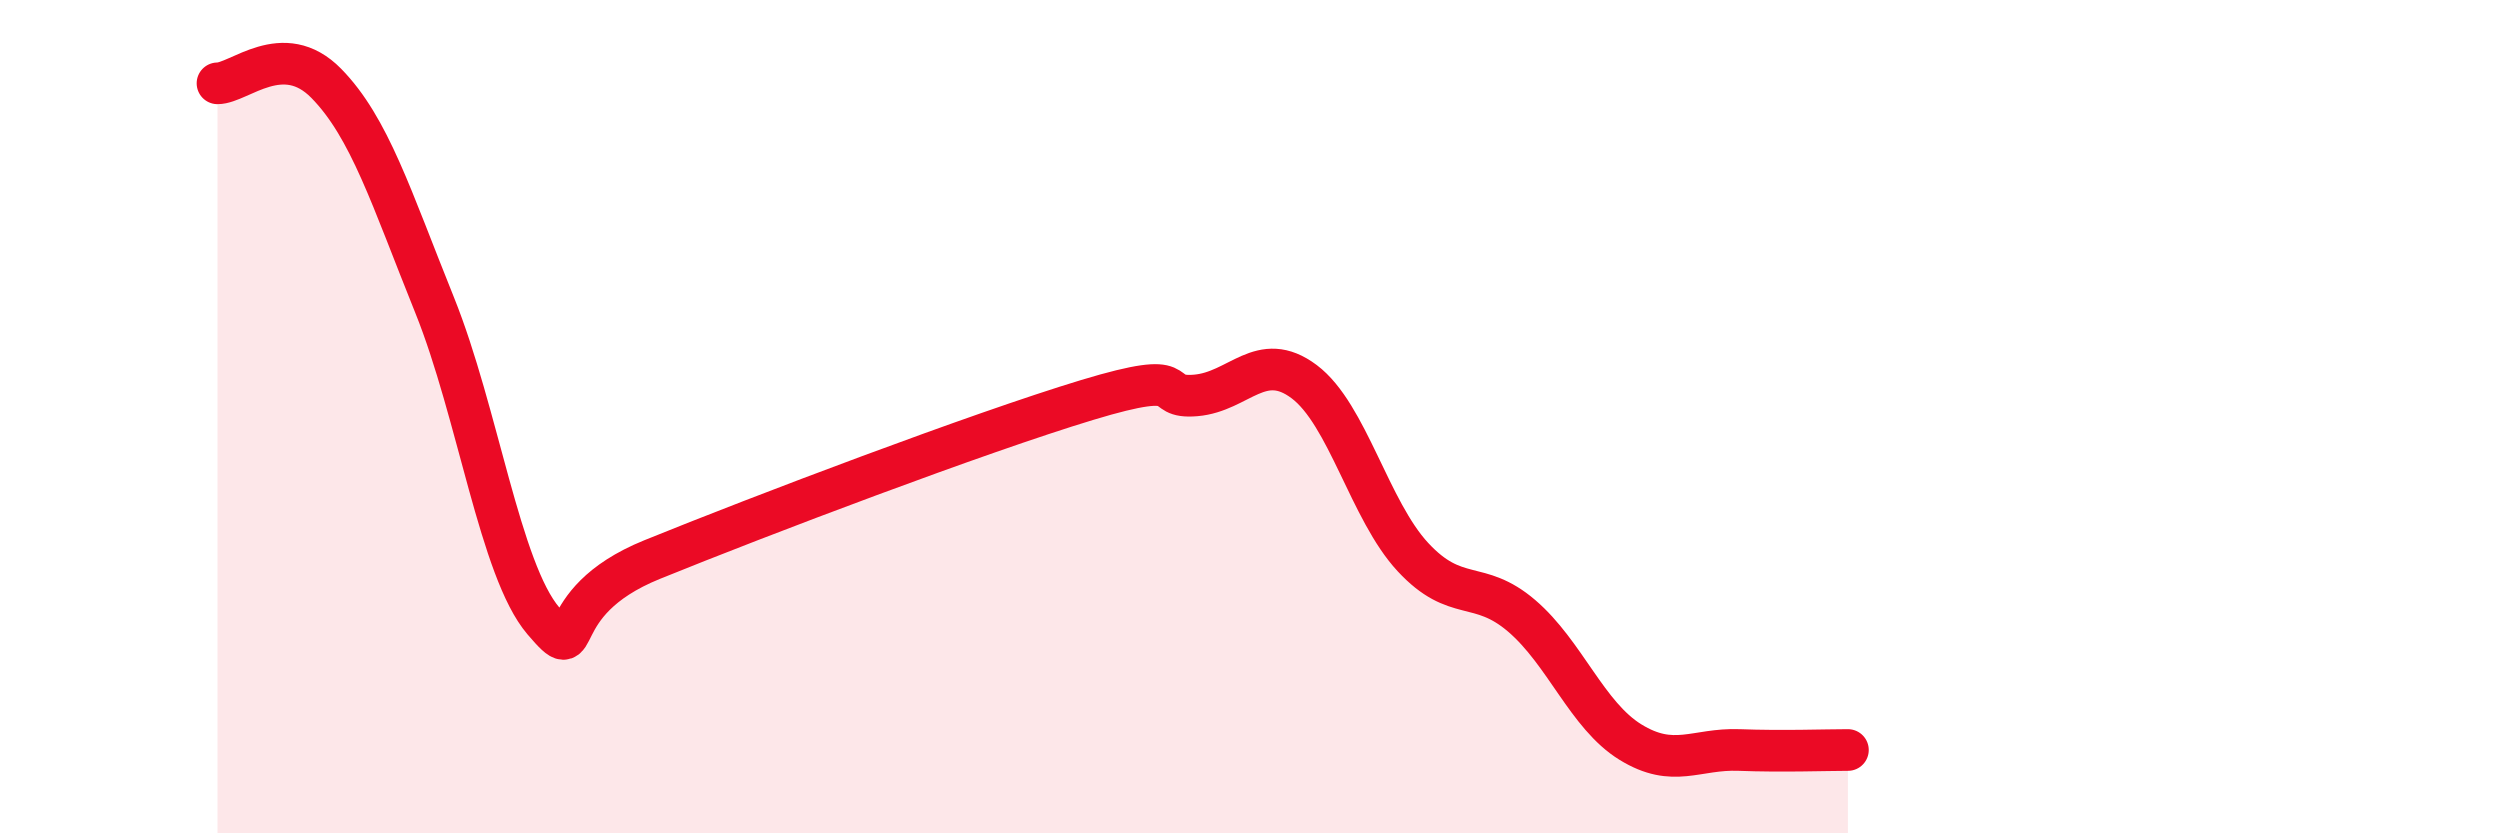
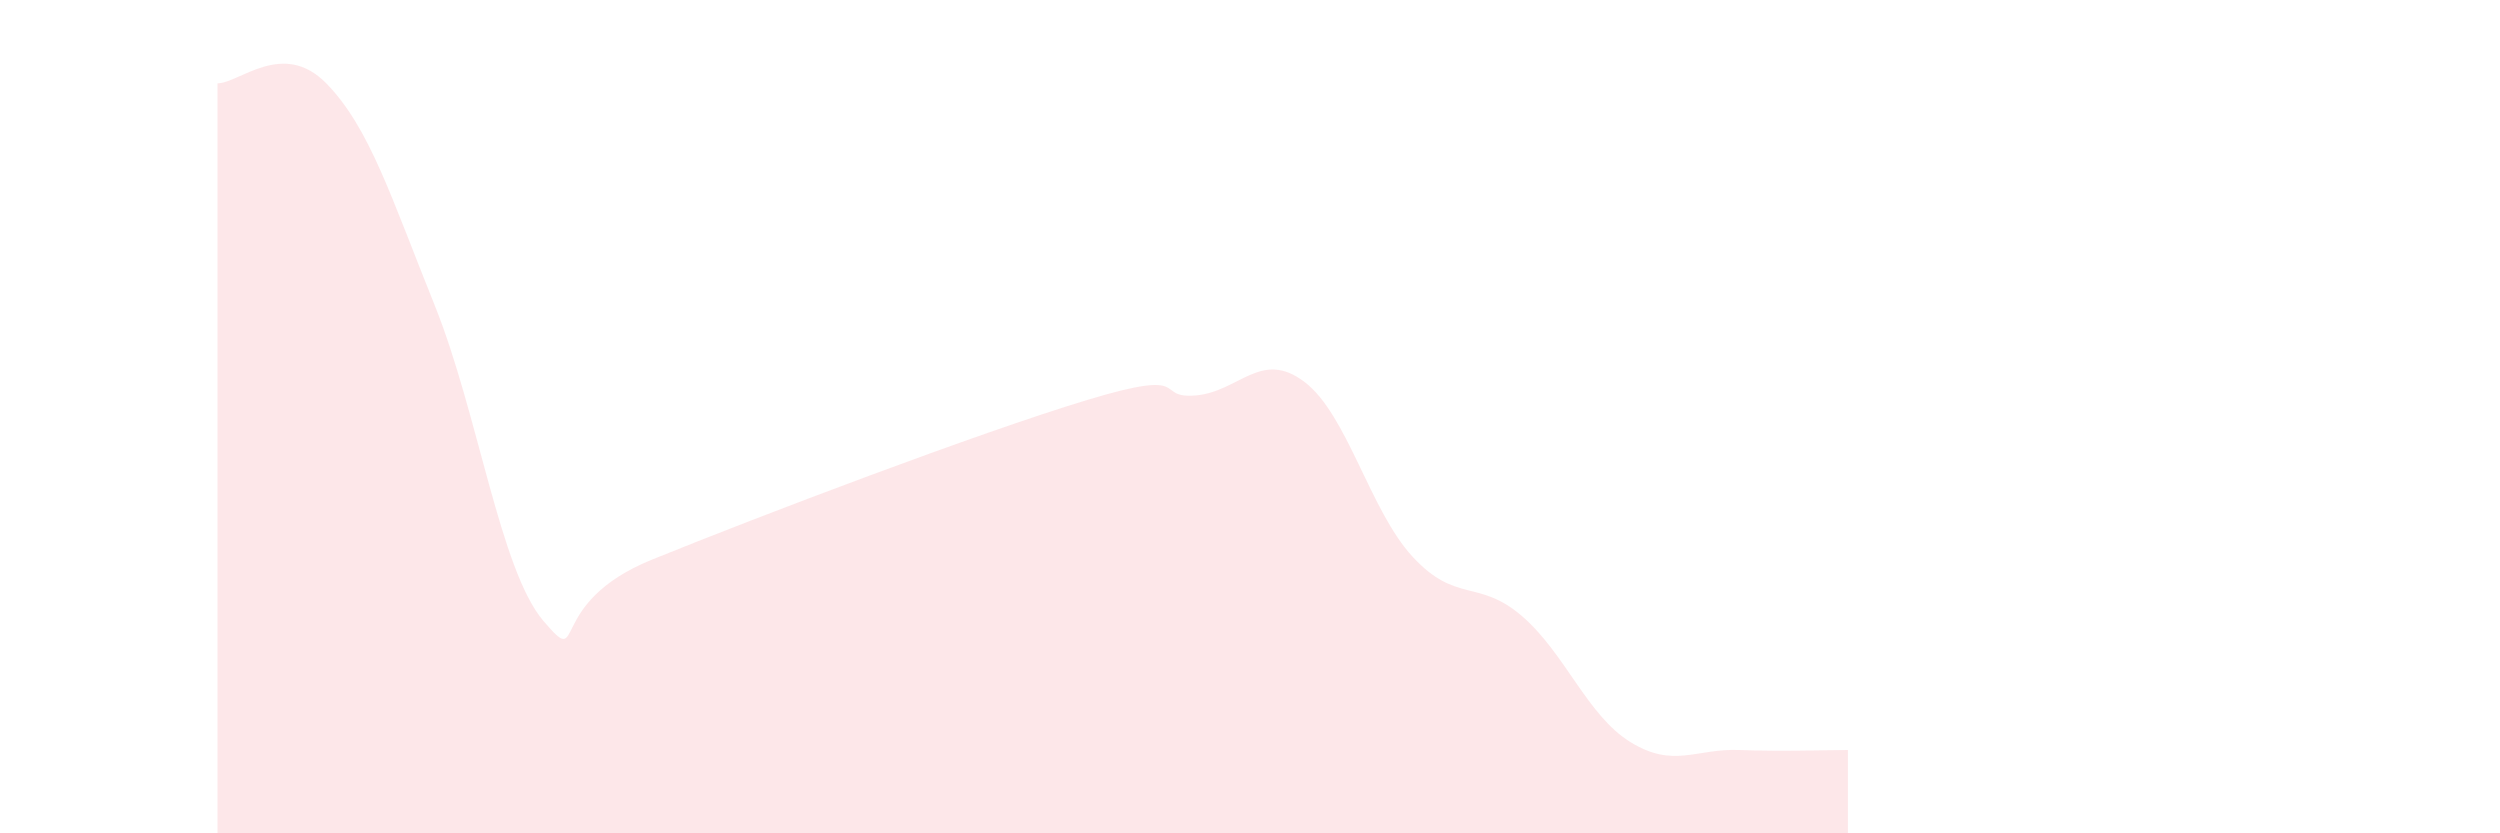
<svg xmlns="http://www.w3.org/2000/svg" width="60" height="20" viewBox="0 0 60 20">
  <path d="M 5.22,2 C 5.74,2 6.79,0.94 7.83,2 C 8.87,3.06 9.39,4.74 10.43,7.32 C 11.47,9.9 12,13.68 13.04,14.9 C 14.08,16.12 13.04,14.49 15.65,13.43 C 18.26,12.37 23.48,10.39 26.09,9.6 C 28.7,8.81 27.66,9.58 28.7,9.49 C 29.74,9.4 30.26,8.38 31.3,9.16 C 32.34,9.94 32.87,12.25 33.91,13.37 C 34.95,14.49 35.48,13.89 36.52,14.78 C 37.56,15.67 38.09,17.17 39.13,17.81 C 40.17,18.45 40.7,17.96 41.74,18 C 42.78,18.04 43.83,18 44.35,18L44.35 20L5.22 20Z" fill="#EB0A25" opacity="0.1" stroke-linecap="round" stroke-linejoin="round" />
-   <path d="M 5.22,2 C 5.74,2 6.79,0.94 7.83,2 C 8.87,3.06 9.39,4.74 10.43,7.32 C 11.47,9.9 12,13.68 13.04,14.9 C 14.08,16.12 13.04,14.49 15.65,13.43 C 18.26,12.37 23.48,10.39 26.09,9.6 C 28.7,8.81 27.66,9.58 28.7,9.49 C 29.74,9.4 30.26,8.38 31.3,9.16 C 32.34,9.94 32.87,12.25 33.91,13.37 C 34.95,14.49 35.48,13.89 36.52,14.78 C 37.56,15.67 38.09,17.17 39.13,17.81 C 40.17,18.45 40.7,17.96 41.74,18 C 42.78,18.04 43.83,18 44.35,18" stroke="#EB0A25" stroke-width="1" fill="none" stroke-linecap="round" stroke-linejoin="round" />
</svg>